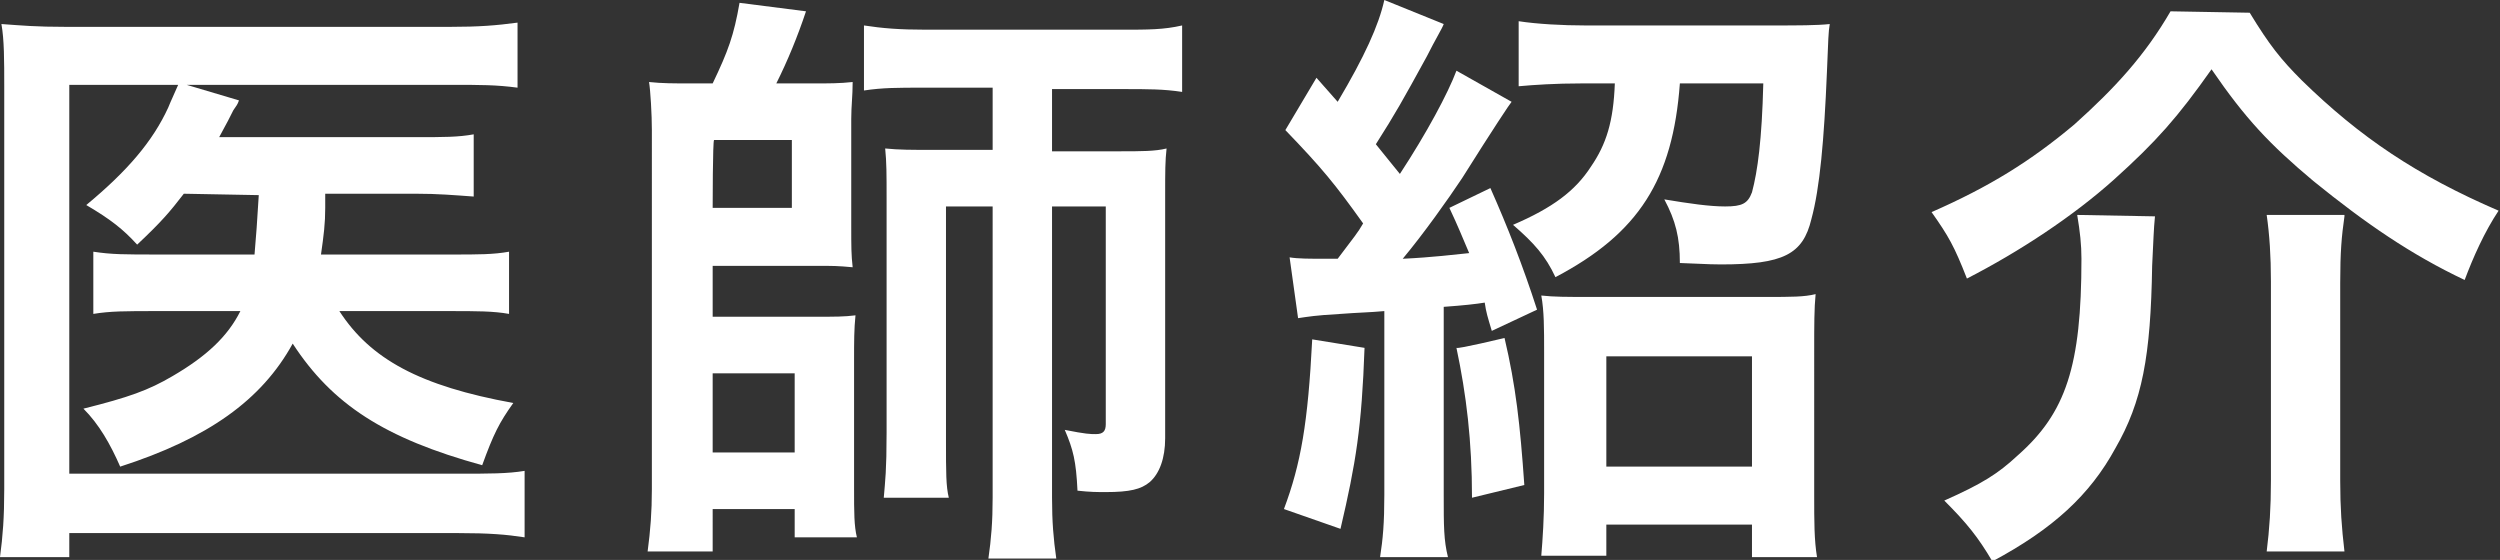
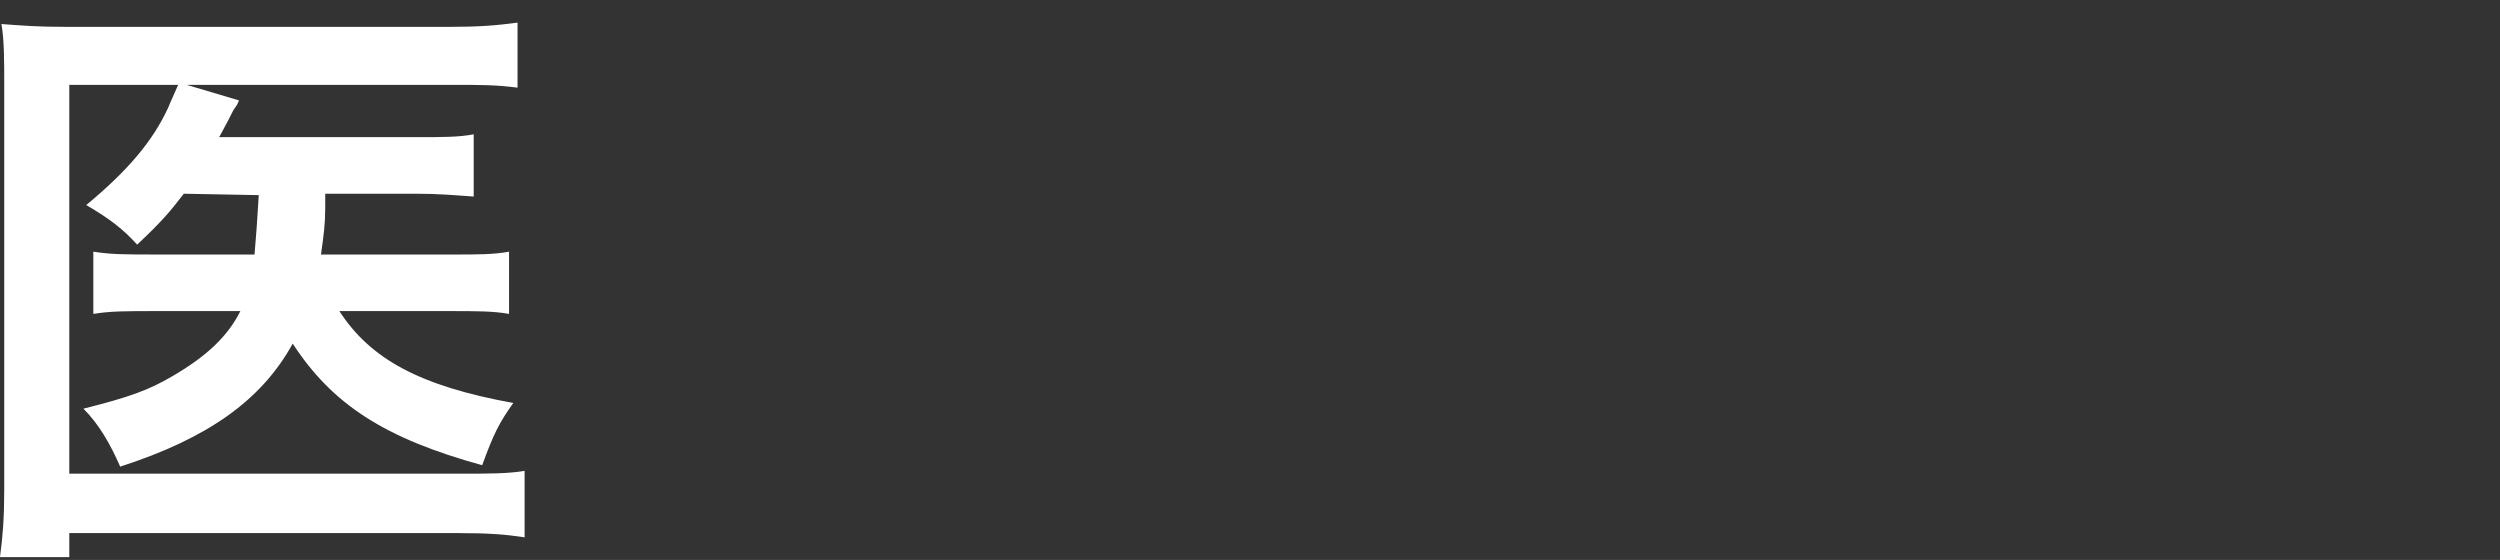
<svg xmlns="http://www.w3.org/2000/svg" version="1.1" id="_レイヤー_1" x="0px" y="0px" viewBox="0 0 176.8 39.6" style="enable-background:new 0 0 176.8 39.6;" xml:space="preserve">
  <rect x="0" y="0" width="176.8" height="39.6" fill="#333333" stroke="none" />
  <style type="text/css">
	.st0{fill:#FFFFFF;}
</style>
  <path class="st0" d="M13,13.7c-1,1.3-1.6,2-3.3,3.6c-1-1.1-1.9-1.8-3.6-2.8c2.9-2.4,4.7-4.5,5.8-6.9c0.2-0.5,0.4-0.9,0.7-1.6H4.9  v27.5h27.5c2.2,0,3.5,0,4.7-0.2V38c-1.3-0.2-2.5-0.3-4.7-0.3H4.9v1.7H0c0.2-1.5,0.3-2.8,0.3-4.8V6.1c0-1.8,0-3.3-0.2-4.4  c1.4,0.1,2.4,0.2,4.6,0.2h27.1c2.1,0,3.3-0.1,4.8-0.3v4.6C35.1,6,34,6,31.9,6H13.2l3.7,1.1c-0.1,0.3-0.2,0.4-0.4,0.7  c-0.2,0.4-0.5,1-1,1.9h13.9c2,0,3,0,4.1-0.2v4.4c-1.4-0.1-2.5-0.2-4.1-0.2H23v1c0,1.1-0.1,1.9-0.3,3.3H32c1.8,0,2.9,0,4-0.2v4.4  c-1.1-0.2-2.3-0.2-4.2-0.2H24c2.2,3.4,5.7,5.3,12.3,6.5c-1,1.4-1.4,2.2-2.2,4.4c-6.9-1.9-10.6-4.3-13.4-8.6c-2.2,4-6,6.7-12.2,8.7  c-0.7-1.6-1.5-3-2.6-4.1c3.2-0.8,4.6-1.3,6.3-2.3c2.4-1.4,3.9-2.8,4.8-4.6h-5.9c-2.2,0-3.3,0-4.5,0.2v-4.4c1.3,0.2,2.2,0.2,4.6,0.2  h6.8c0.1-1.1,0.2-2.5,0.3-4.2L13,13.7L13,13.7z" />
-   <path class="st0" d="M50.4,5.9c1.1-2.3,1.5-3.4,1.9-5.7l4.7,0.6c-0.6,1.8-1.3,3.5-2.1,5.1h2.6c1.1,0,1.9,0,2.8-0.1  c0,1-0.1,1.7-0.1,2.6v7.5c0,1.6,0,2.1,0.1,3c-1.1-0.1-1.3-0.1-2.7-0.1h-7.2v3.6h7.2c1.5,0,2.1,0,2.9-0.1c-0.1,1-0.1,1.8-0.1,3.2v9.1  c0,1.6,0,2.6,0.2,3.4h-4.4V36h-5.8V39h-4.6c0.2-1.5,0.3-2.8,0.3-4.4V9.2c0-1.1-0.1-2.8-0.2-3.4c0.9,0.1,1.8,0.1,3,0.1L50.4,5.9  L50.4,5.9z M50.4,14.7H56V9.9h-5.5C50.4,9.9,50.4,14.7,50.4,14.7z M50.4,32h5.8v-5.6h-5.8V32z M65.3,6.2c-1.8,0-2.9,0-4.2,0.2V1.8  c1.3,0.2,2.5,0.3,4.4,0.3h13.8c1.9,0,3,0,4.3-0.3v4.7c-1.3-0.2-2.4-0.2-4.2-0.2h-5v4.4h4.8c1.5,0,2.5,0,3.3-0.2  c-0.1,0.9-0.1,1.6-0.1,3.3V31c0,1.4-0.4,2.5-1.1,3.1c-0.6,0.5-1.4,0.7-3.1,0.7c-0.6,0-1.1,0-2-0.1c-0.1-2.1-0.3-2.9-0.9-4.3  c1.5,0.3,1.8,0.3,2.2,0.3c0.5,0,0.7-0.2,0.7-0.7V14.6h-3.8v20.6c0,1.7,0.1,2.9,0.3,4.3h-4.8c0.2-1.4,0.3-2.6,0.3-4.3V14.6h-3.3v16.6  c0,2.2,0,3.2,0.2,4h-4.6c0.1-1.2,0.2-1.9,0.2-4.6V14c0-1.7,0-2.5-0.1-3.5c1,0.1,1.8,0.1,3.5,0.1h4.1V6.2L65.3,6.2L65.3,6.2z" />
-   <path class="st0" d="M96.5,24.6c-0.2,5.6-0.6,8.1-1.7,12.8l-4-1.4c1.2-3.2,1.7-6.1,2-12L96.5,24.6L96.5,24.6z M91.2,18.2  c0.6,0.1,1.4,0.1,2.7,0.1h0.7c1.2-1.6,1.4-1.8,1.8-2.5c-2-2.8-2.9-3.9-5.5-6.6l2.2-3.7l1.5,1.7C96.5,4,97.5,1.8,97.9,0l4.2,1.7  C102,2,101.5,2.8,100.9,4c-1.7,3.1-2.2,4-3.6,6.2c0.9,1.1,1.2,1.5,1.7,2.1c1.9-2.9,3.4-5.7,4-7.3l3.9,2.2c-0.1,0.1-1.3,1.9-3.5,5.4  c-1,1.5-2.7,3.9-4.2,5.7c2.1-0.1,3.7-0.3,4.7-0.4c-0.6-1.4-0.7-1.7-1.4-3.2l2.9-1.4c1.2,2.7,2.3,5.5,3.3,8.6l-3.2,1.5  c-0.3-1-0.4-1.3-0.5-2c-0.6,0.1-1.5,0.2-2.9,0.3V35c0,2.2,0,3.2,0.3,4.4h-4.8c0.2-1.3,0.3-2.4,0.3-4.4V22c-1.1,0.1-1.8,0.1-3.1,0.2  c-1.8,0.1-2.3,0.2-3,0.3L91.2,18.2L91.2,18.2z M106.4,23.9c0.8,3.4,1.1,6.1,1.4,10.4l-3.7,0.9c0-4-0.4-7.3-1.1-10.6  C103.1,24.7,106.4,23.9,106.4,23.9z M111.8,5.9c-1.8,0-3.3,0.1-4.4,0.2V1.5c1.3,0.2,3.1,0.3,4.7,0.3h13.3c1.7,0,3.1,0,4-0.1  c-0.1,0.6-0.1,1-0.2,3.4c-0.2,4.8-0.5,8.2-1.1,10.4c-0.6,2.5-2,3.2-6.4,3.2c-0.4,0-0.6,0-2.9-0.1c0-1.8-0.3-3-1.1-4.5  c1.8,0.3,3.2,0.5,4.3,0.5c1.2,0,1.6-0.2,1.9-1c0.4-1.5,0.7-3.7,0.8-7.7h-5.9c-0.5,6.8-2.9,10.6-8.8,13.7c-0.7-1.5-1.5-2.4-3-3.7  c2.8-1.2,4.4-2.4,5.5-4.1c1.1-1.6,1.6-3.2,1.7-5.9L111.8,5.9L111.8,5.9z M113.6,39.3H109c0.1-1.2,0.2-2.7,0.2-4.4v-10  c0-1.7,0-2.9-0.2-4c0.9,0.1,1.8,0.1,3.4,0.1h12.5c1.8,0,2.7,0,3.5-0.2c-0.1,1-0.1,2.2-0.1,4V35c0,1.9,0,3.2,0.2,4.4h-4.6v-2.3h-10.3  L113.6,39.3L113.6,39.3z M113.6,33h10.3v-7.8h-10.3V33z" />
-   <path class="st0" d="M159.1,0.9c1.4,2.3,2.2,3.3,3.7,4.8c4.1,4,8.1,6.7,13.9,9.2c-1,1.5-1.8,3.3-2.4,4.9c-3.8-1.8-7-4-10.7-7  c-3.1-2.6-4.8-4.4-7.2-7.9c-2.4,3.4-3.9,5.1-6.9,7.8c-2.9,2.6-6.7,5.1-10.4,7c-0.9-2.3-1.3-3-2.5-4.7c4.1-1.8,7-3.6,10.1-6.2  c2.9-2.6,5-4.9,6.8-8L159.1,0.9L159.1,0.9z M152.4,15.3c-0.1,1-0.1,1.6-0.2,3.5c-0.1,6.4-0.7,9.6-2.6,12.9c-1.8,3.3-4.4,5.7-8.7,8  c-1-1.7-1.8-2.7-3.4-4.3c2.7-1.2,3.8-1.9,5.2-3.2c3.4-3,4.5-6.3,4.5-13.9c0-1-0.1-1.9-0.3-3.1L152.4,15.3L152.4,15.3z M165.8,15.3  c-0.2,1.4-0.3,2.5-0.3,4.7V34c0,1.9,0.1,3.3,0.3,5h-5.5c0.2-1.6,0.3-3.1,0.3-5V19.9c0-1.8-0.1-3.3-0.3-4.7H165.8z" />
</svg>